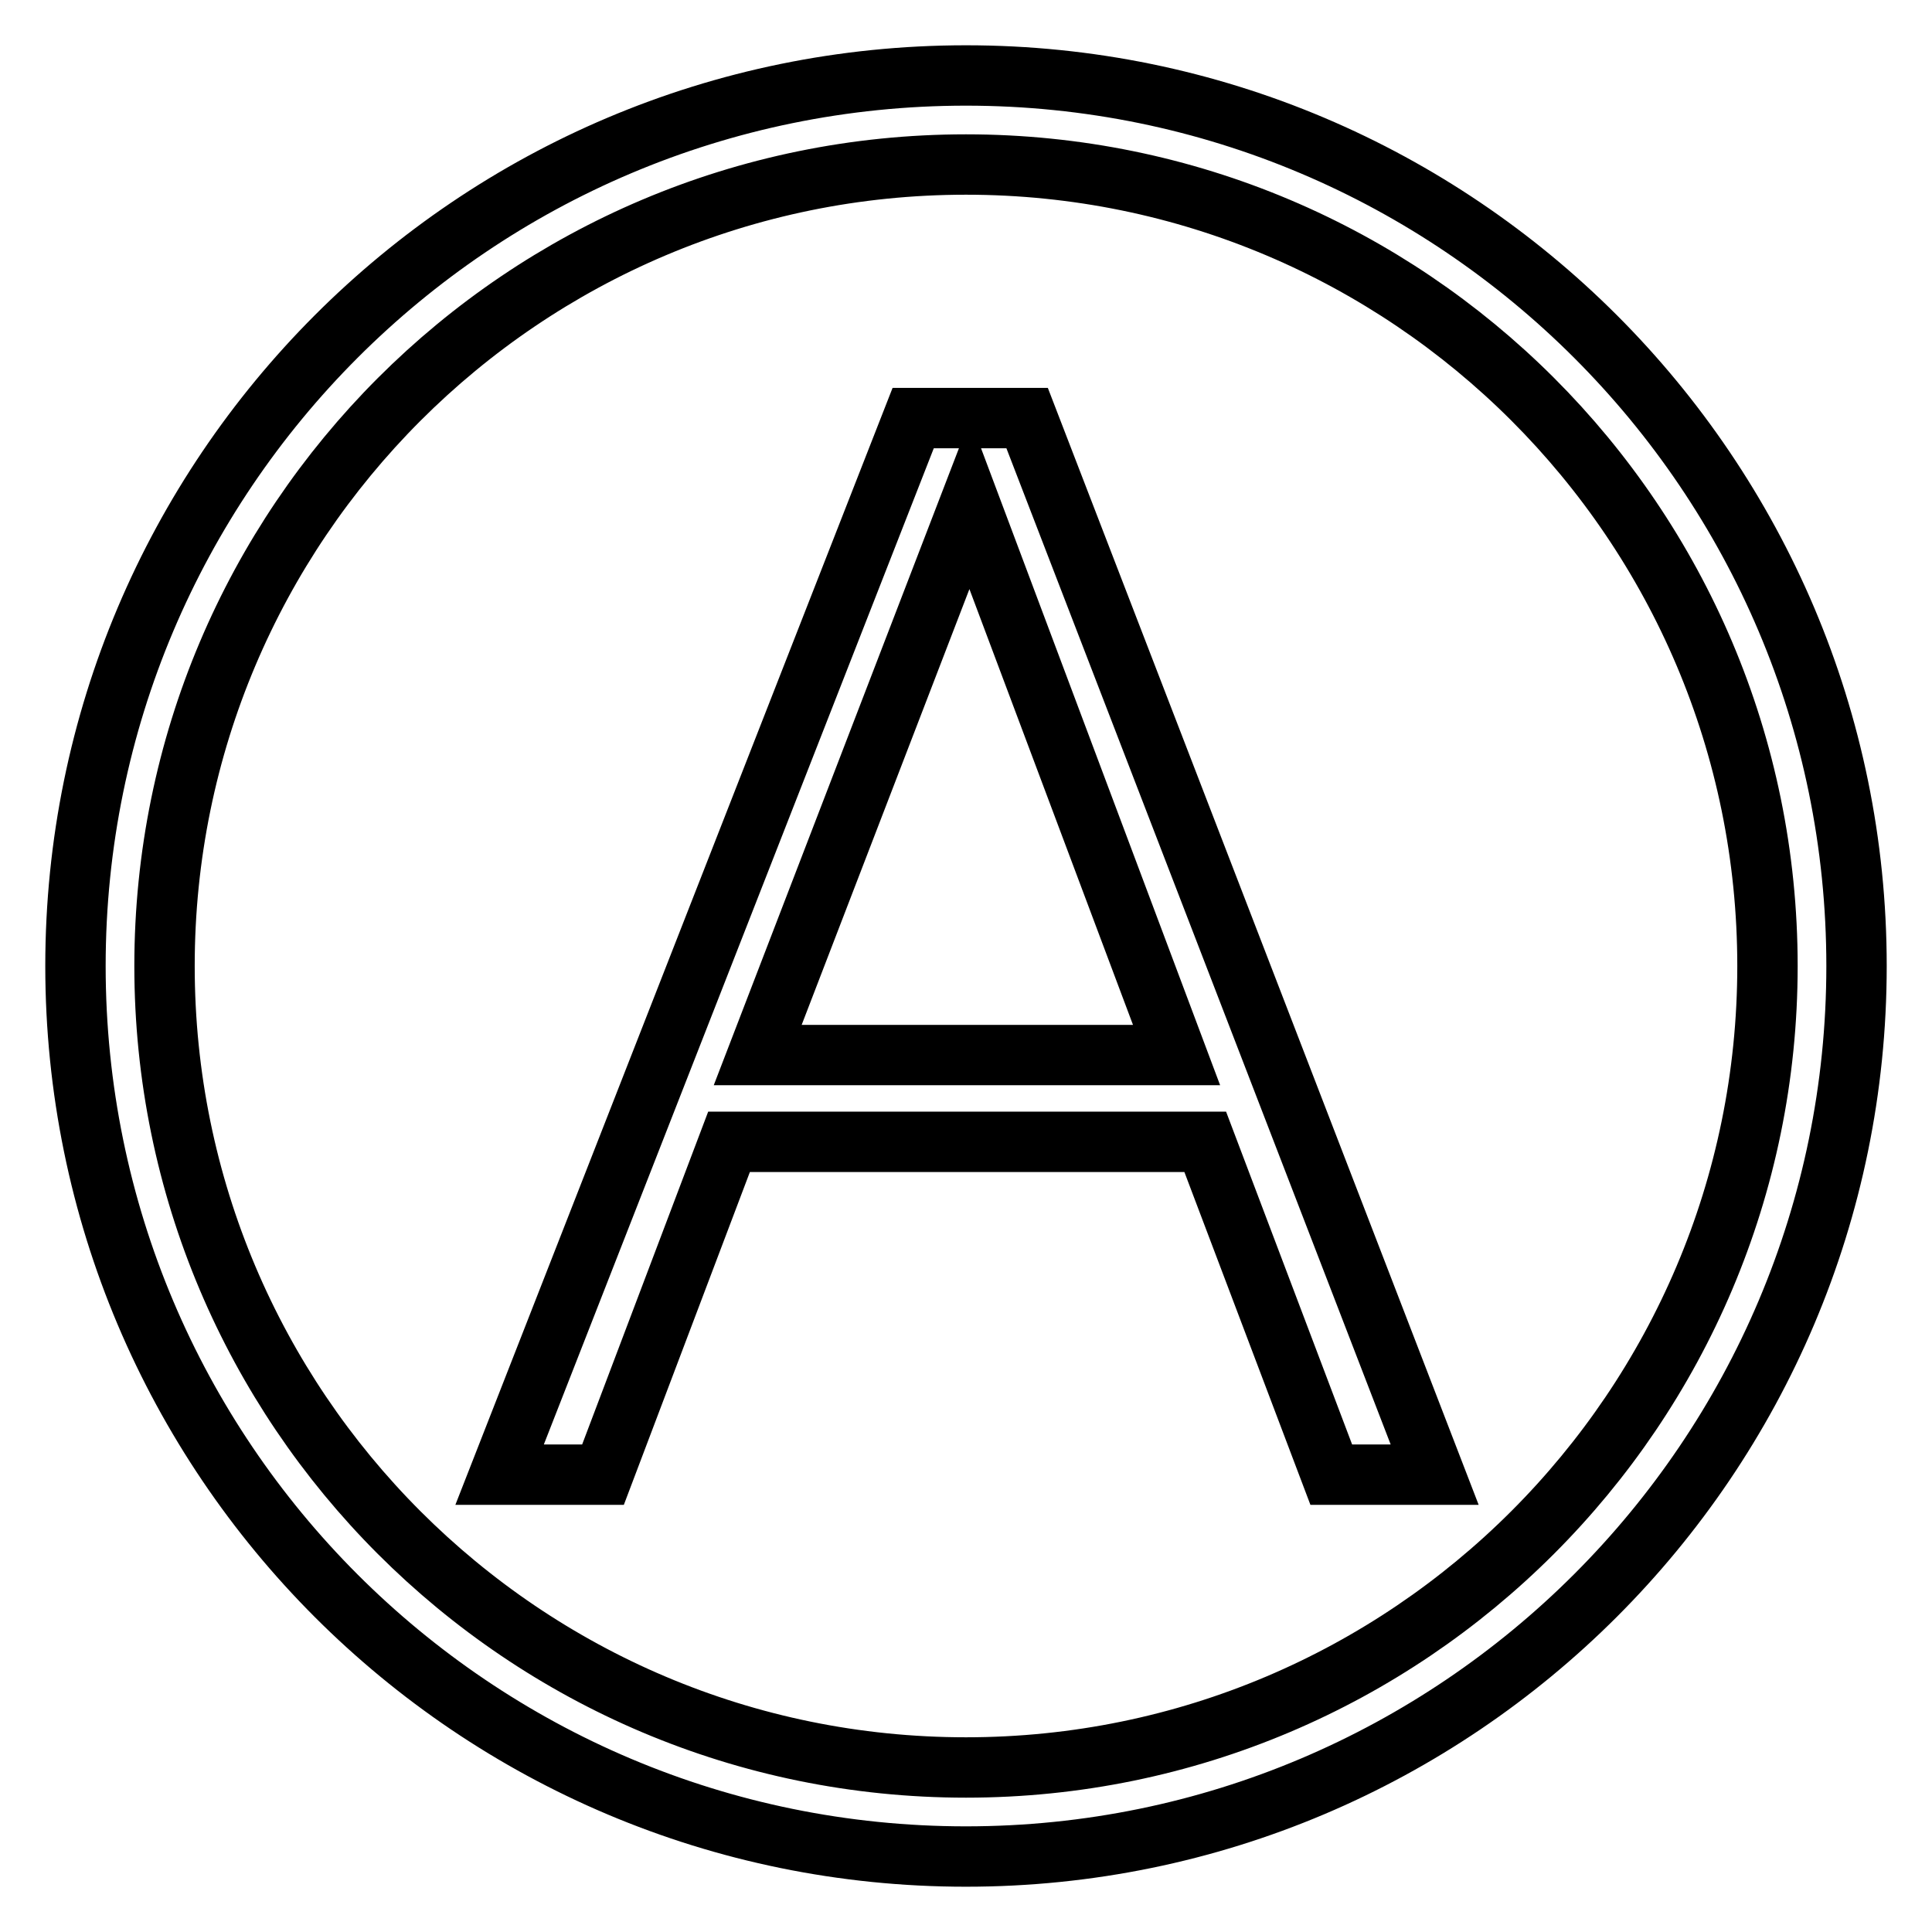
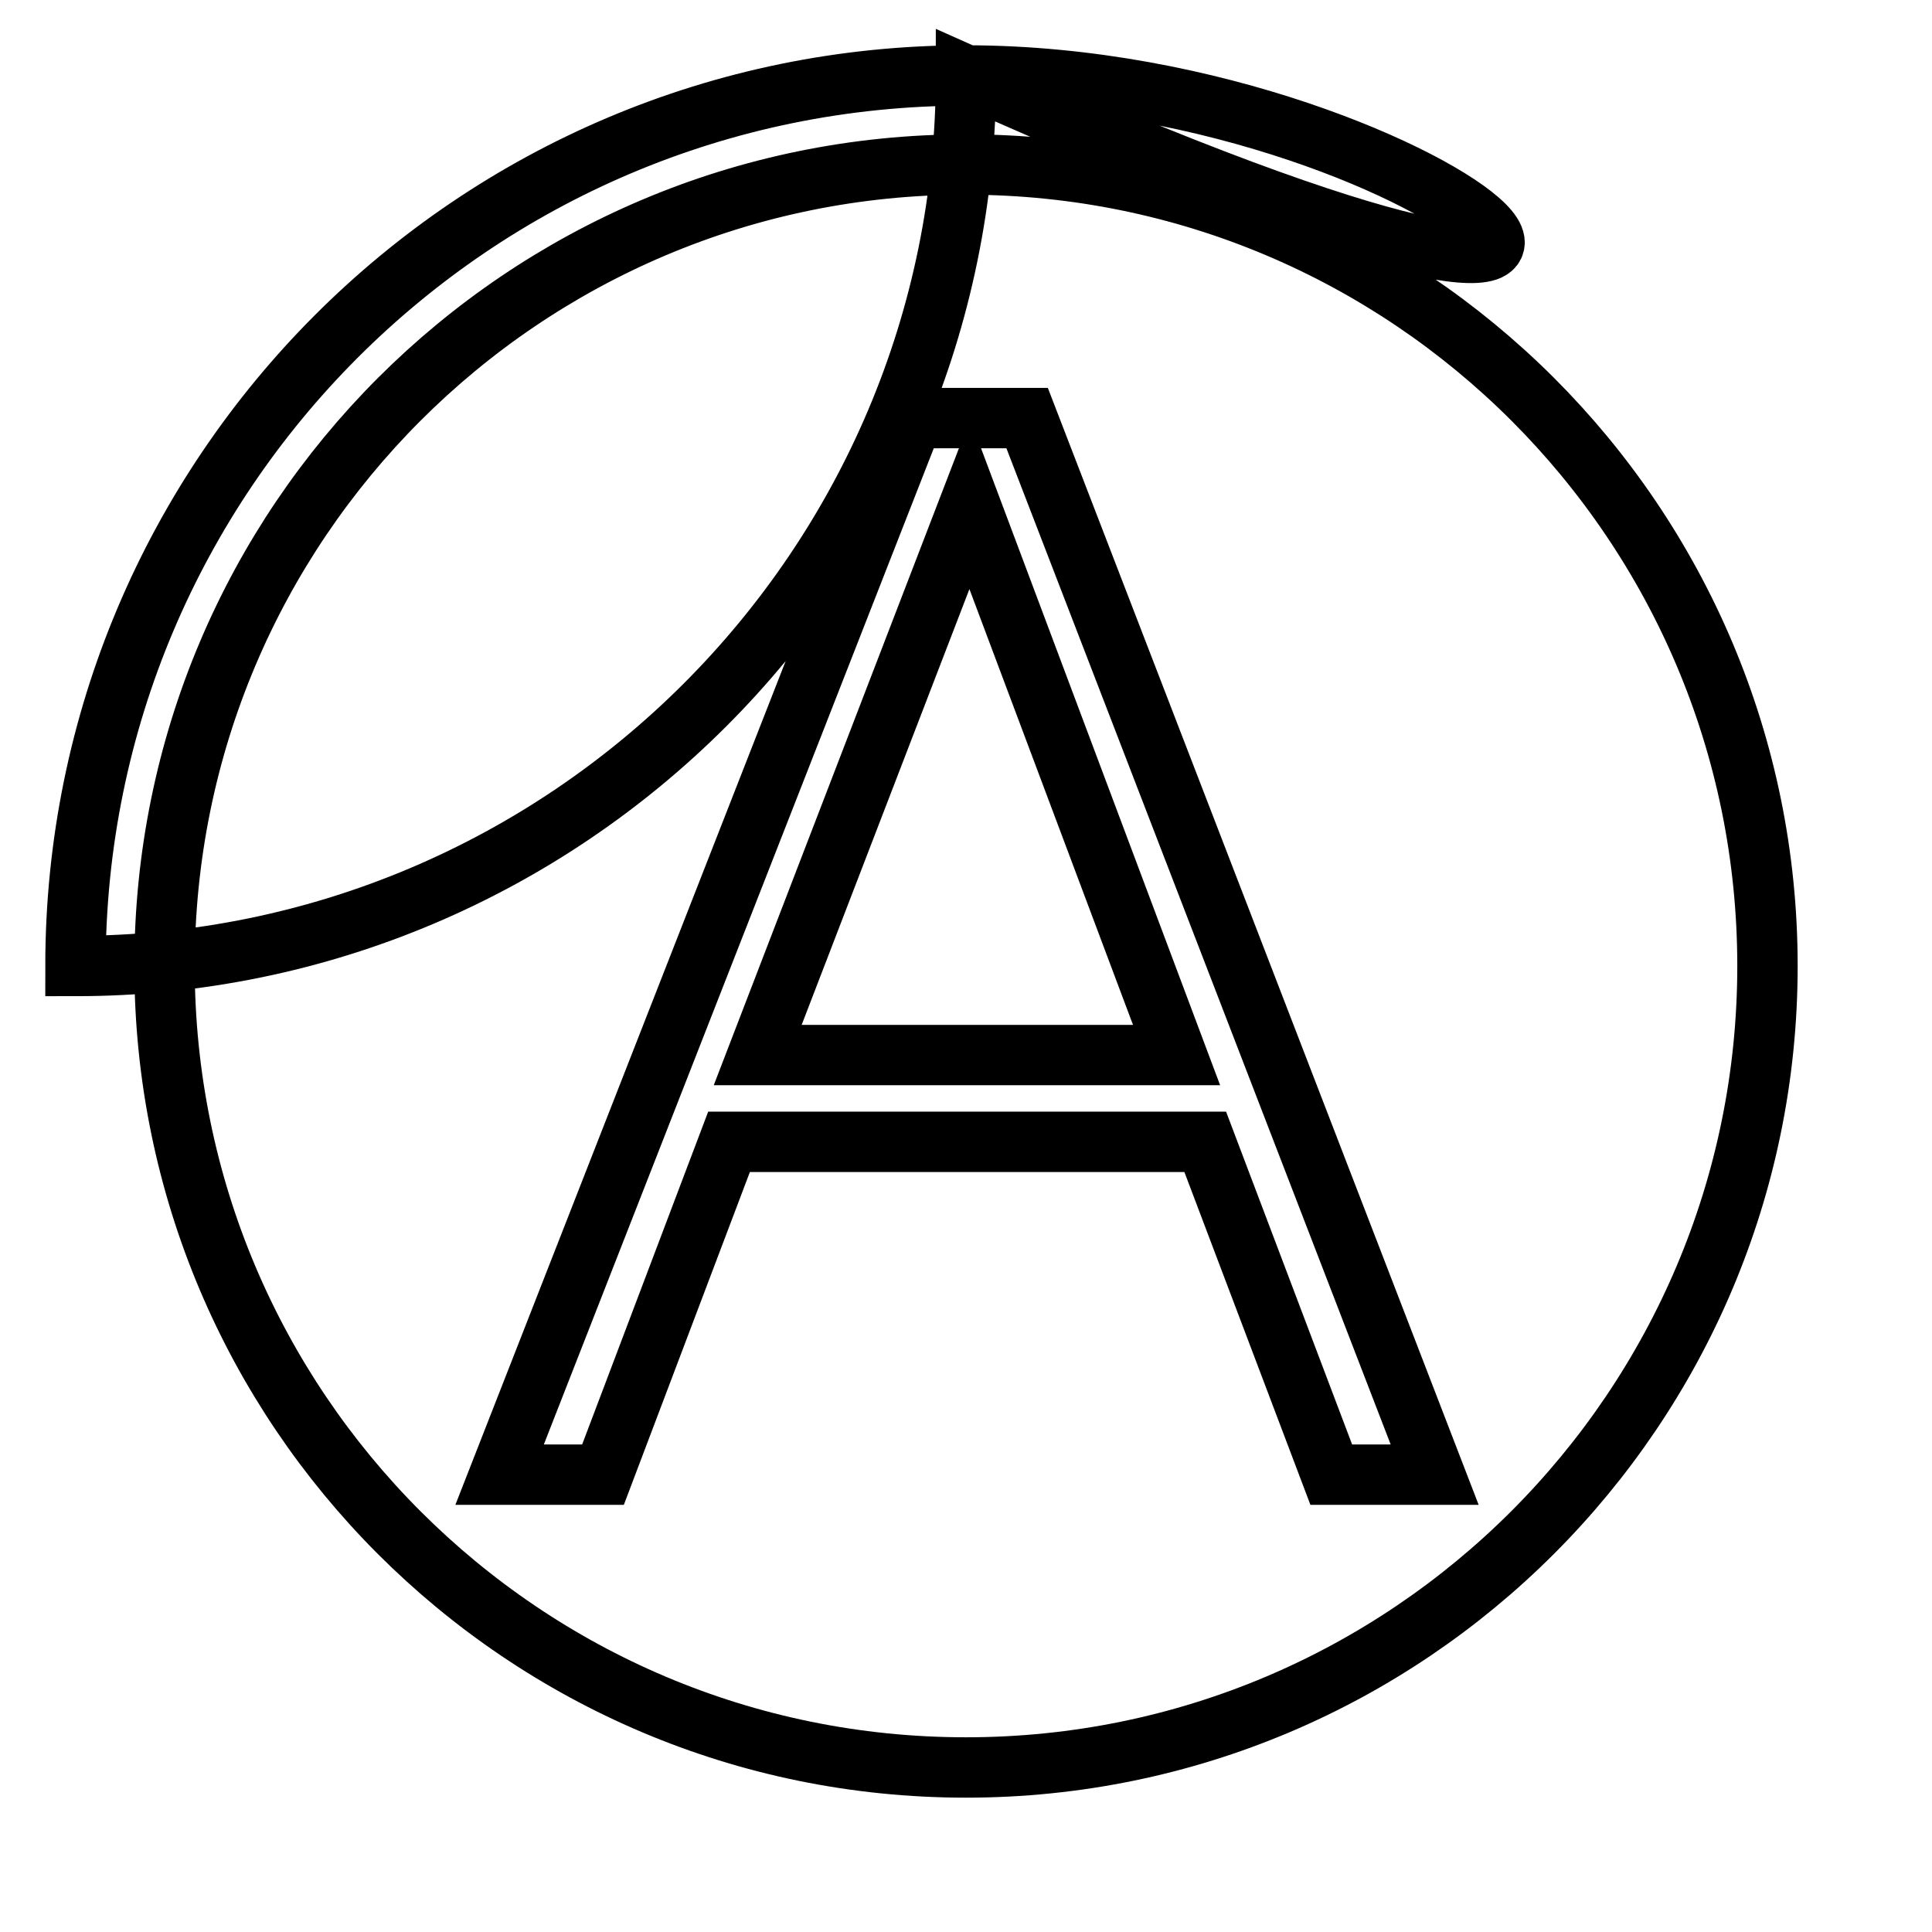
<svg xmlns="http://www.w3.org/2000/svg" version="1.1" x="0px" y="0px" viewBox="0 0 256 256" enable-background="new 0 0 256 256" xml:space="preserve">
  <g>
-     <path stroke-width="8" fill-opacity="0" stroke="#000000" d="M128,10C62.8,10,10,62.9,10,128c0,65.2,52.8,118,118,118c65.1,0,118-52.9,118-118C246,62.9,193.1,10,128,10 z M128,234.2c-58.7,0-106.2-47.6-106.2-106.2C21.8,69.4,69.3,21.8,128,21.8c58.6,0,106.2,47.5,106.2,106.2 C234.2,186.6,186.6,234.2,128,234.2z M121,55.4l-54.8,140h13.7l16.7-44.1h63.1l16.7,44.1h13.7l-54-140H121z M100.4,139.8l28.1-73 l27.4,73H100.4z" />
+     <path stroke-width="8" fill-opacity="0" stroke="#000000" d="M128,10C62.8,10,10,62.9,10,128c65.1,0,118-52.9,118-118C246,62.9,193.1,10,128,10 z M128,234.2c-58.7,0-106.2-47.6-106.2-106.2C21.8,69.4,69.3,21.8,128,21.8c58.6,0,106.2,47.5,106.2,106.2 C234.2,186.6,186.6,234.2,128,234.2z M121,55.4l-54.8,140h13.7l16.7-44.1h63.1l16.7,44.1h13.7l-54-140H121z M100.4,139.8l28.1-73 l27.4,73H100.4z" />
  </g>
</svg>